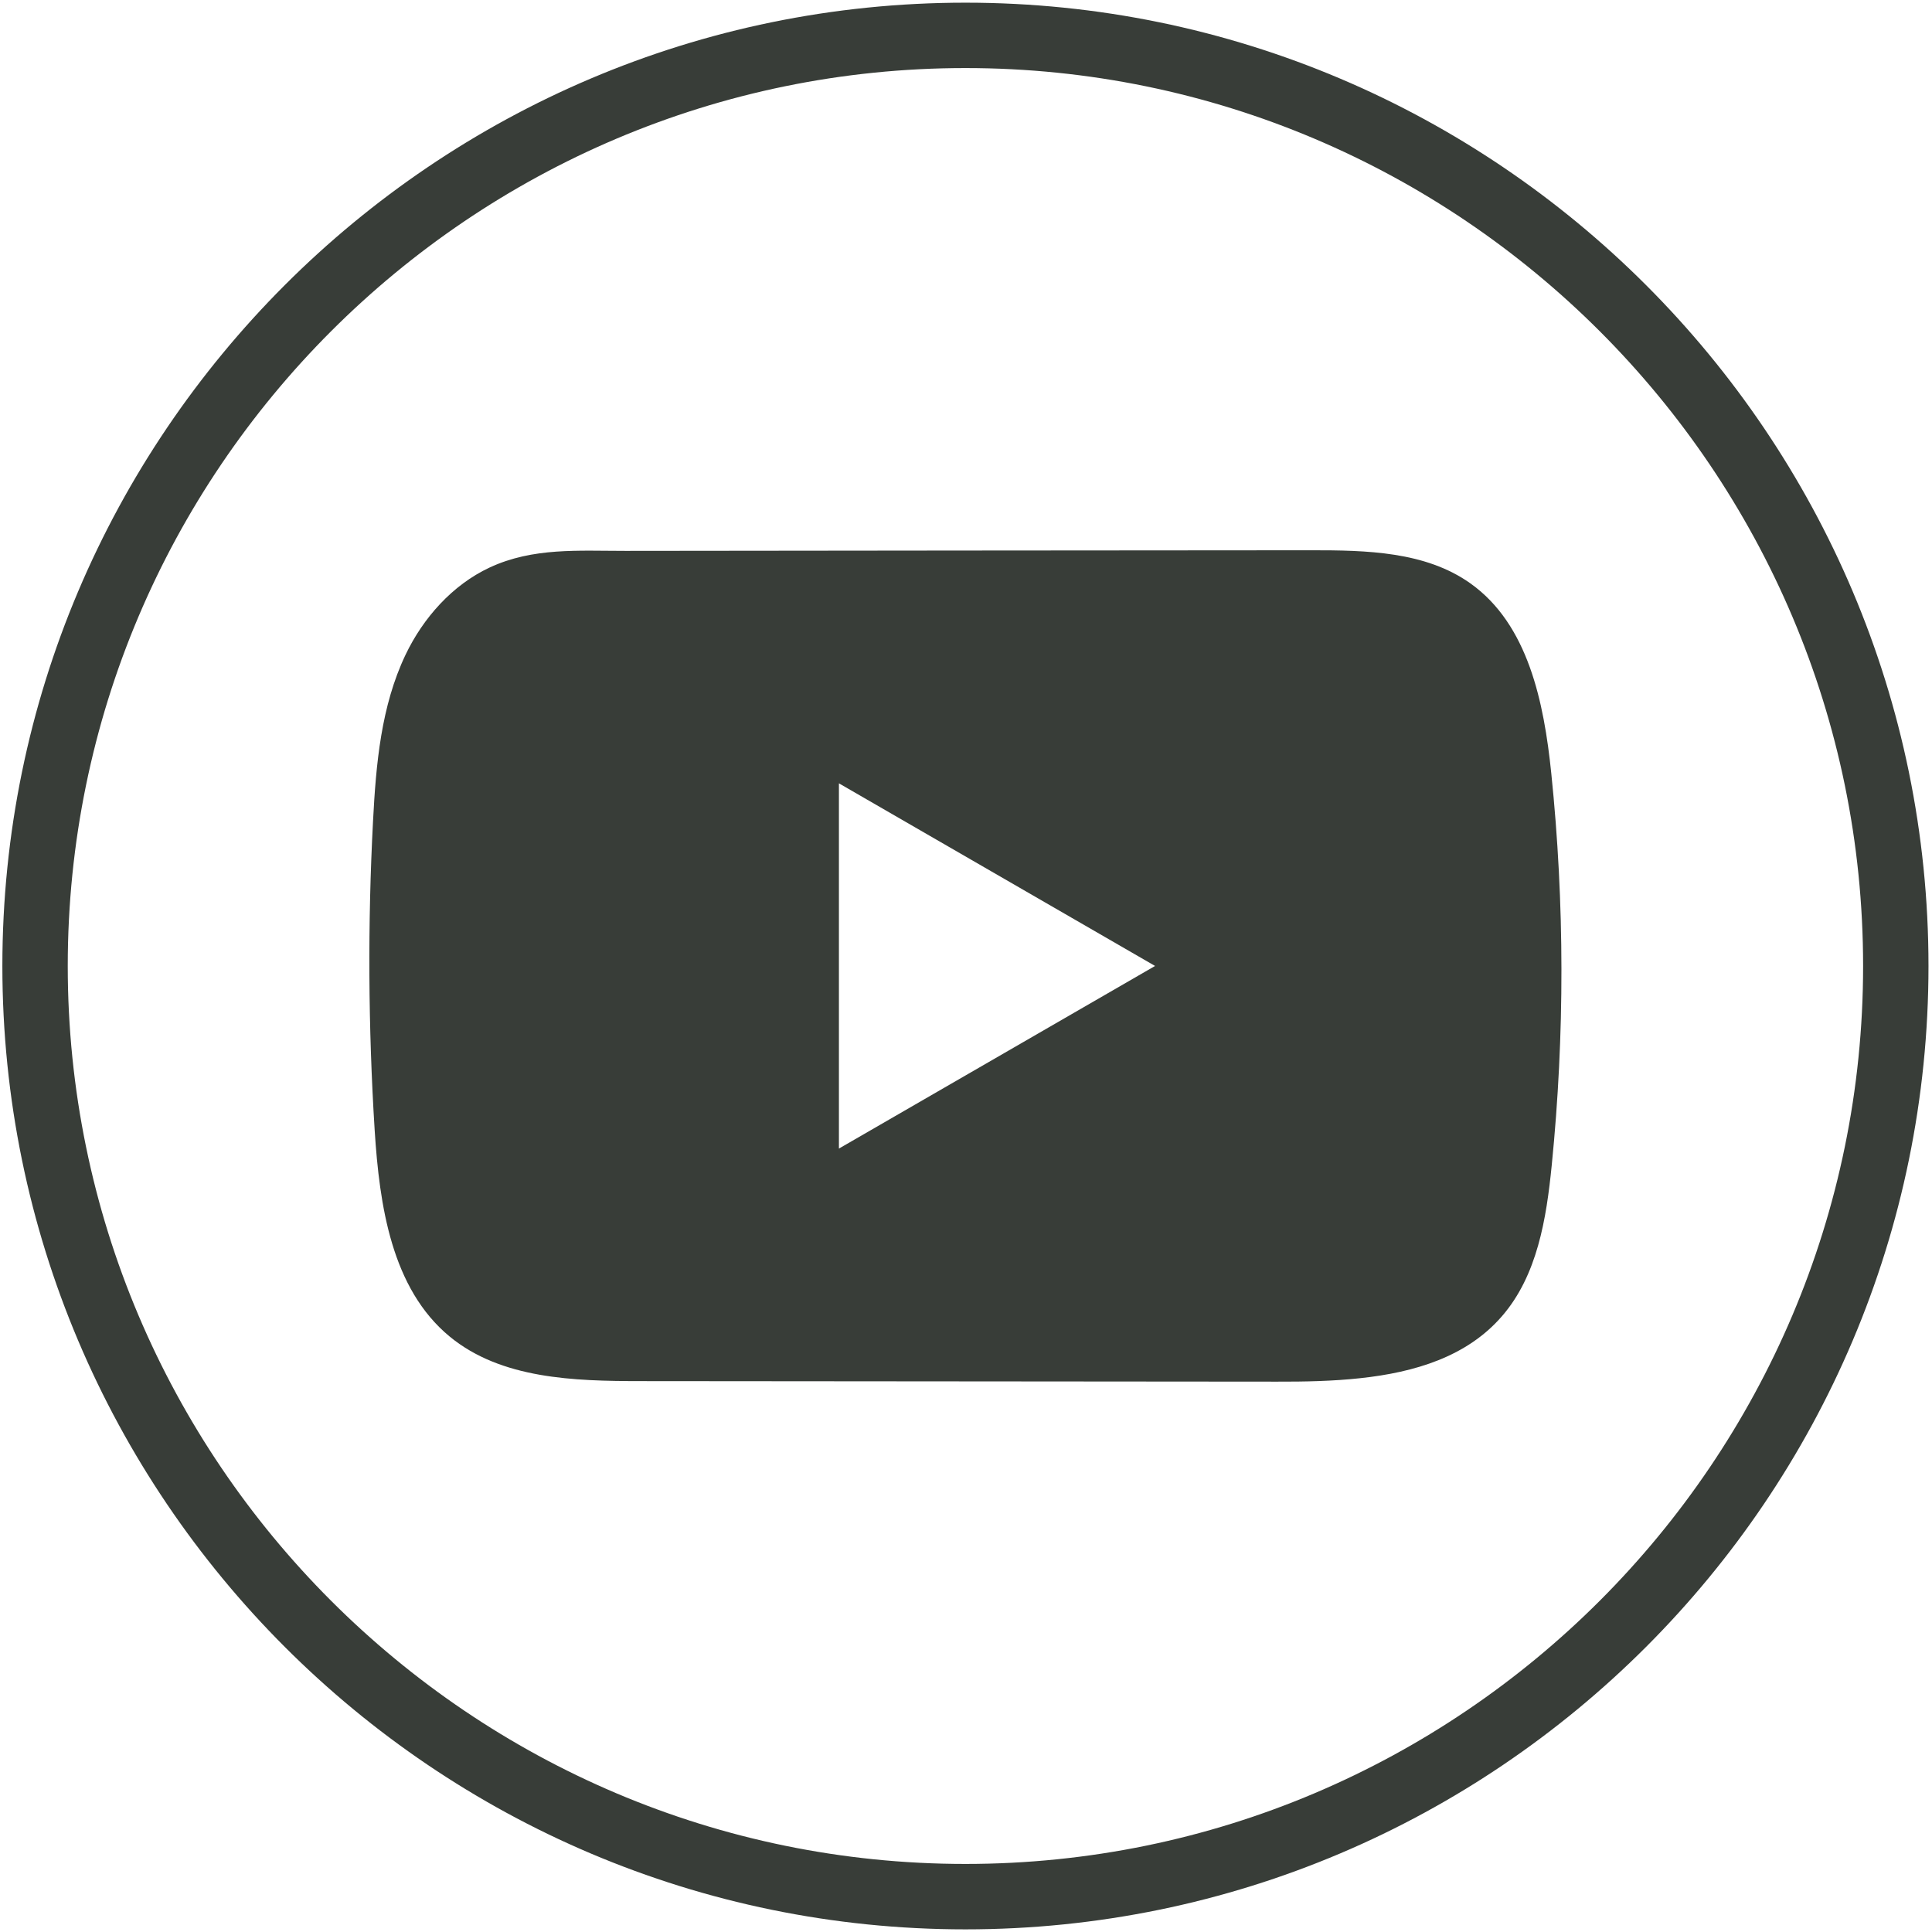
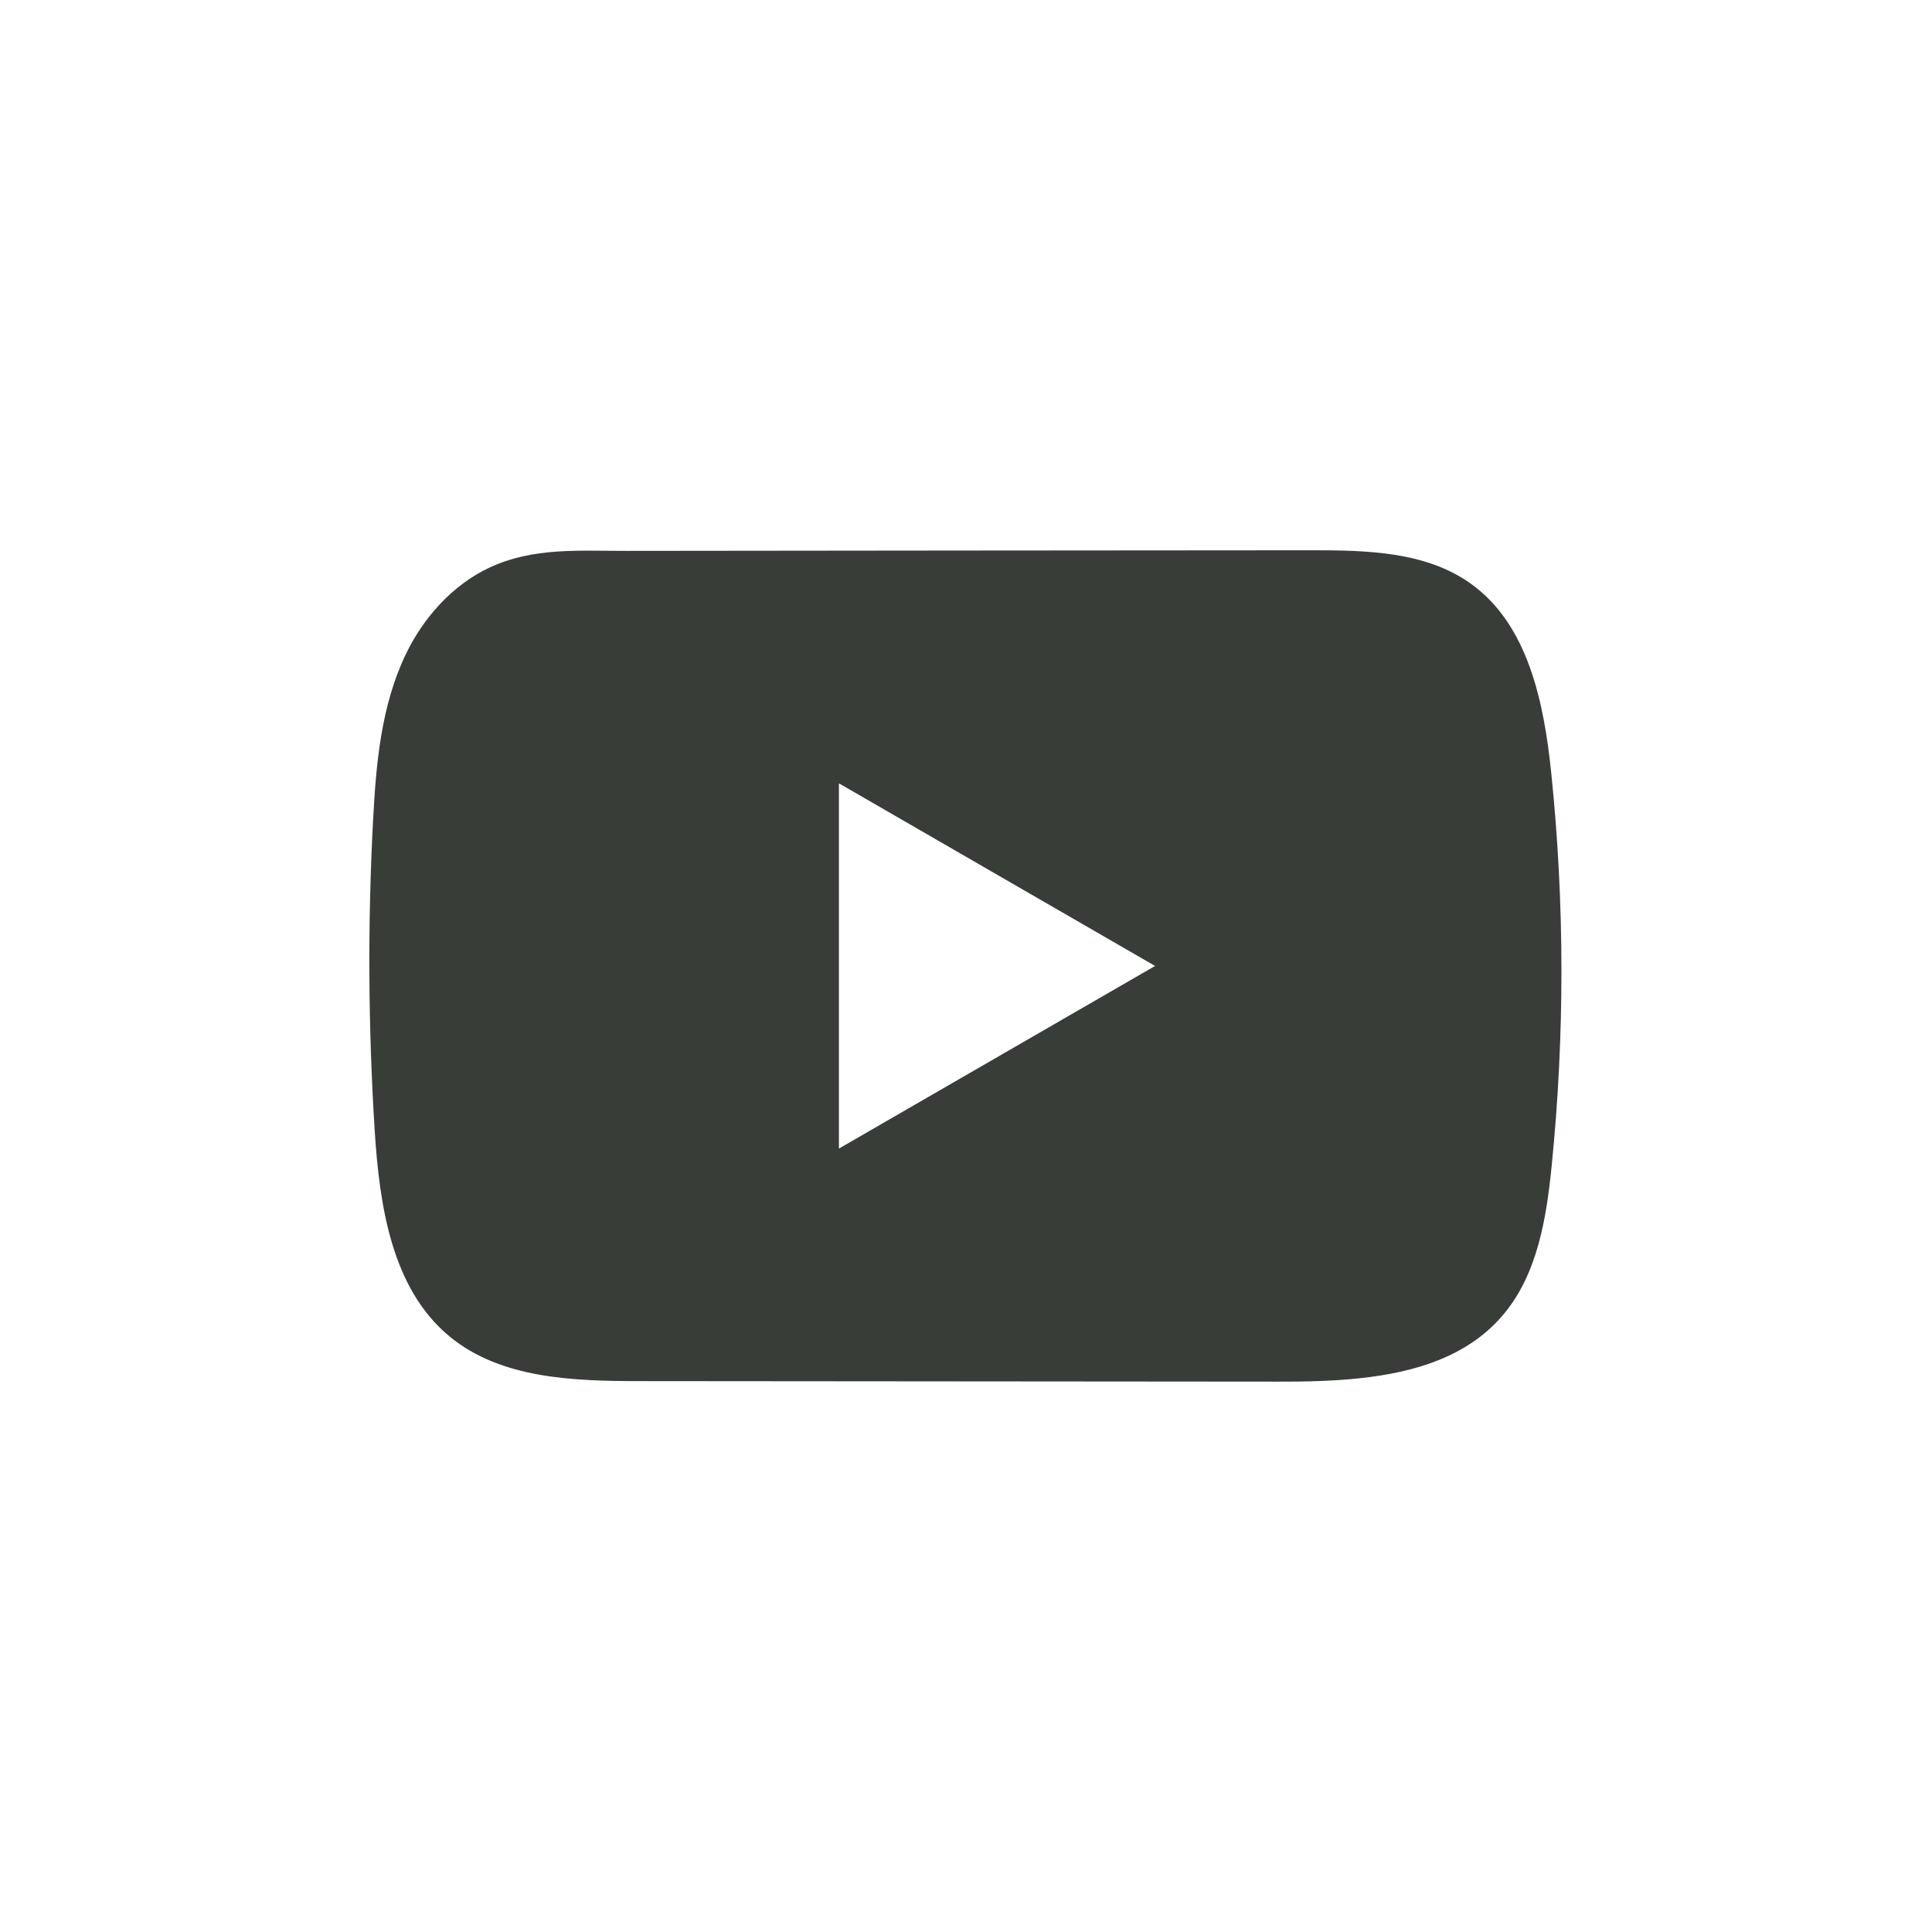
<svg xmlns="http://www.w3.org/2000/svg" width="44" height="44" viewBox="0 0 44 44" fill="none">
-   <path d="M21.987 43.94C9.893 43.94 0.054 34.098 0.054 22C0.054 9.902 9.893 0.061 21.987 0.061C34.081 0.061 43.92 9.902 43.92 22C43.92 34.098 34.081 43.94 21.987 43.94ZM21.987 1.55C10.714 1.55 1.543 10.724 1.543 22C1.543 33.276 10.714 42.45 21.987 42.45C33.26 42.45 42.431 33.276 42.431 22C42.431 10.724 33.26 1.55 21.987 1.55Z" fill="#383D38" />
  <path d="M35.329 17.608C35.163 15.998 34.804 14.218 33.483 13.283C32.46 12.558 31.116 12.531 29.86 12.532C27.207 12.534 24.552 12.537 21.899 12.538C19.347 12.541 16.795 12.543 14.243 12.546C13.177 12.547 12.141 12.464 11.151 12.925C10.301 13.322 9.635 14.075 9.235 14.914C8.679 16.08 8.563 17.401 8.496 18.691C8.372 21.04 8.386 23.394 8.533 25.741C8.642 27.454 8.917 29.347 10.241 30.439C11.414 31.405 13.07 31.453 14.592 31.454C19.422 31.459 24.253 31.463 29.085 31.466C29.704 31.468 30.35 31.456 30.982 31.387C32.223 31.253 33.407 30.898 34.205 29.977C35.011 29.049 35.218 27.758 35.34 26.535C35.637 23.568 35.635 20.573 35.329 17.608ZM19.106 26.158V17.84L26.306 21.999L19.106 26.158Z" fill="#383D38" />
</svg>